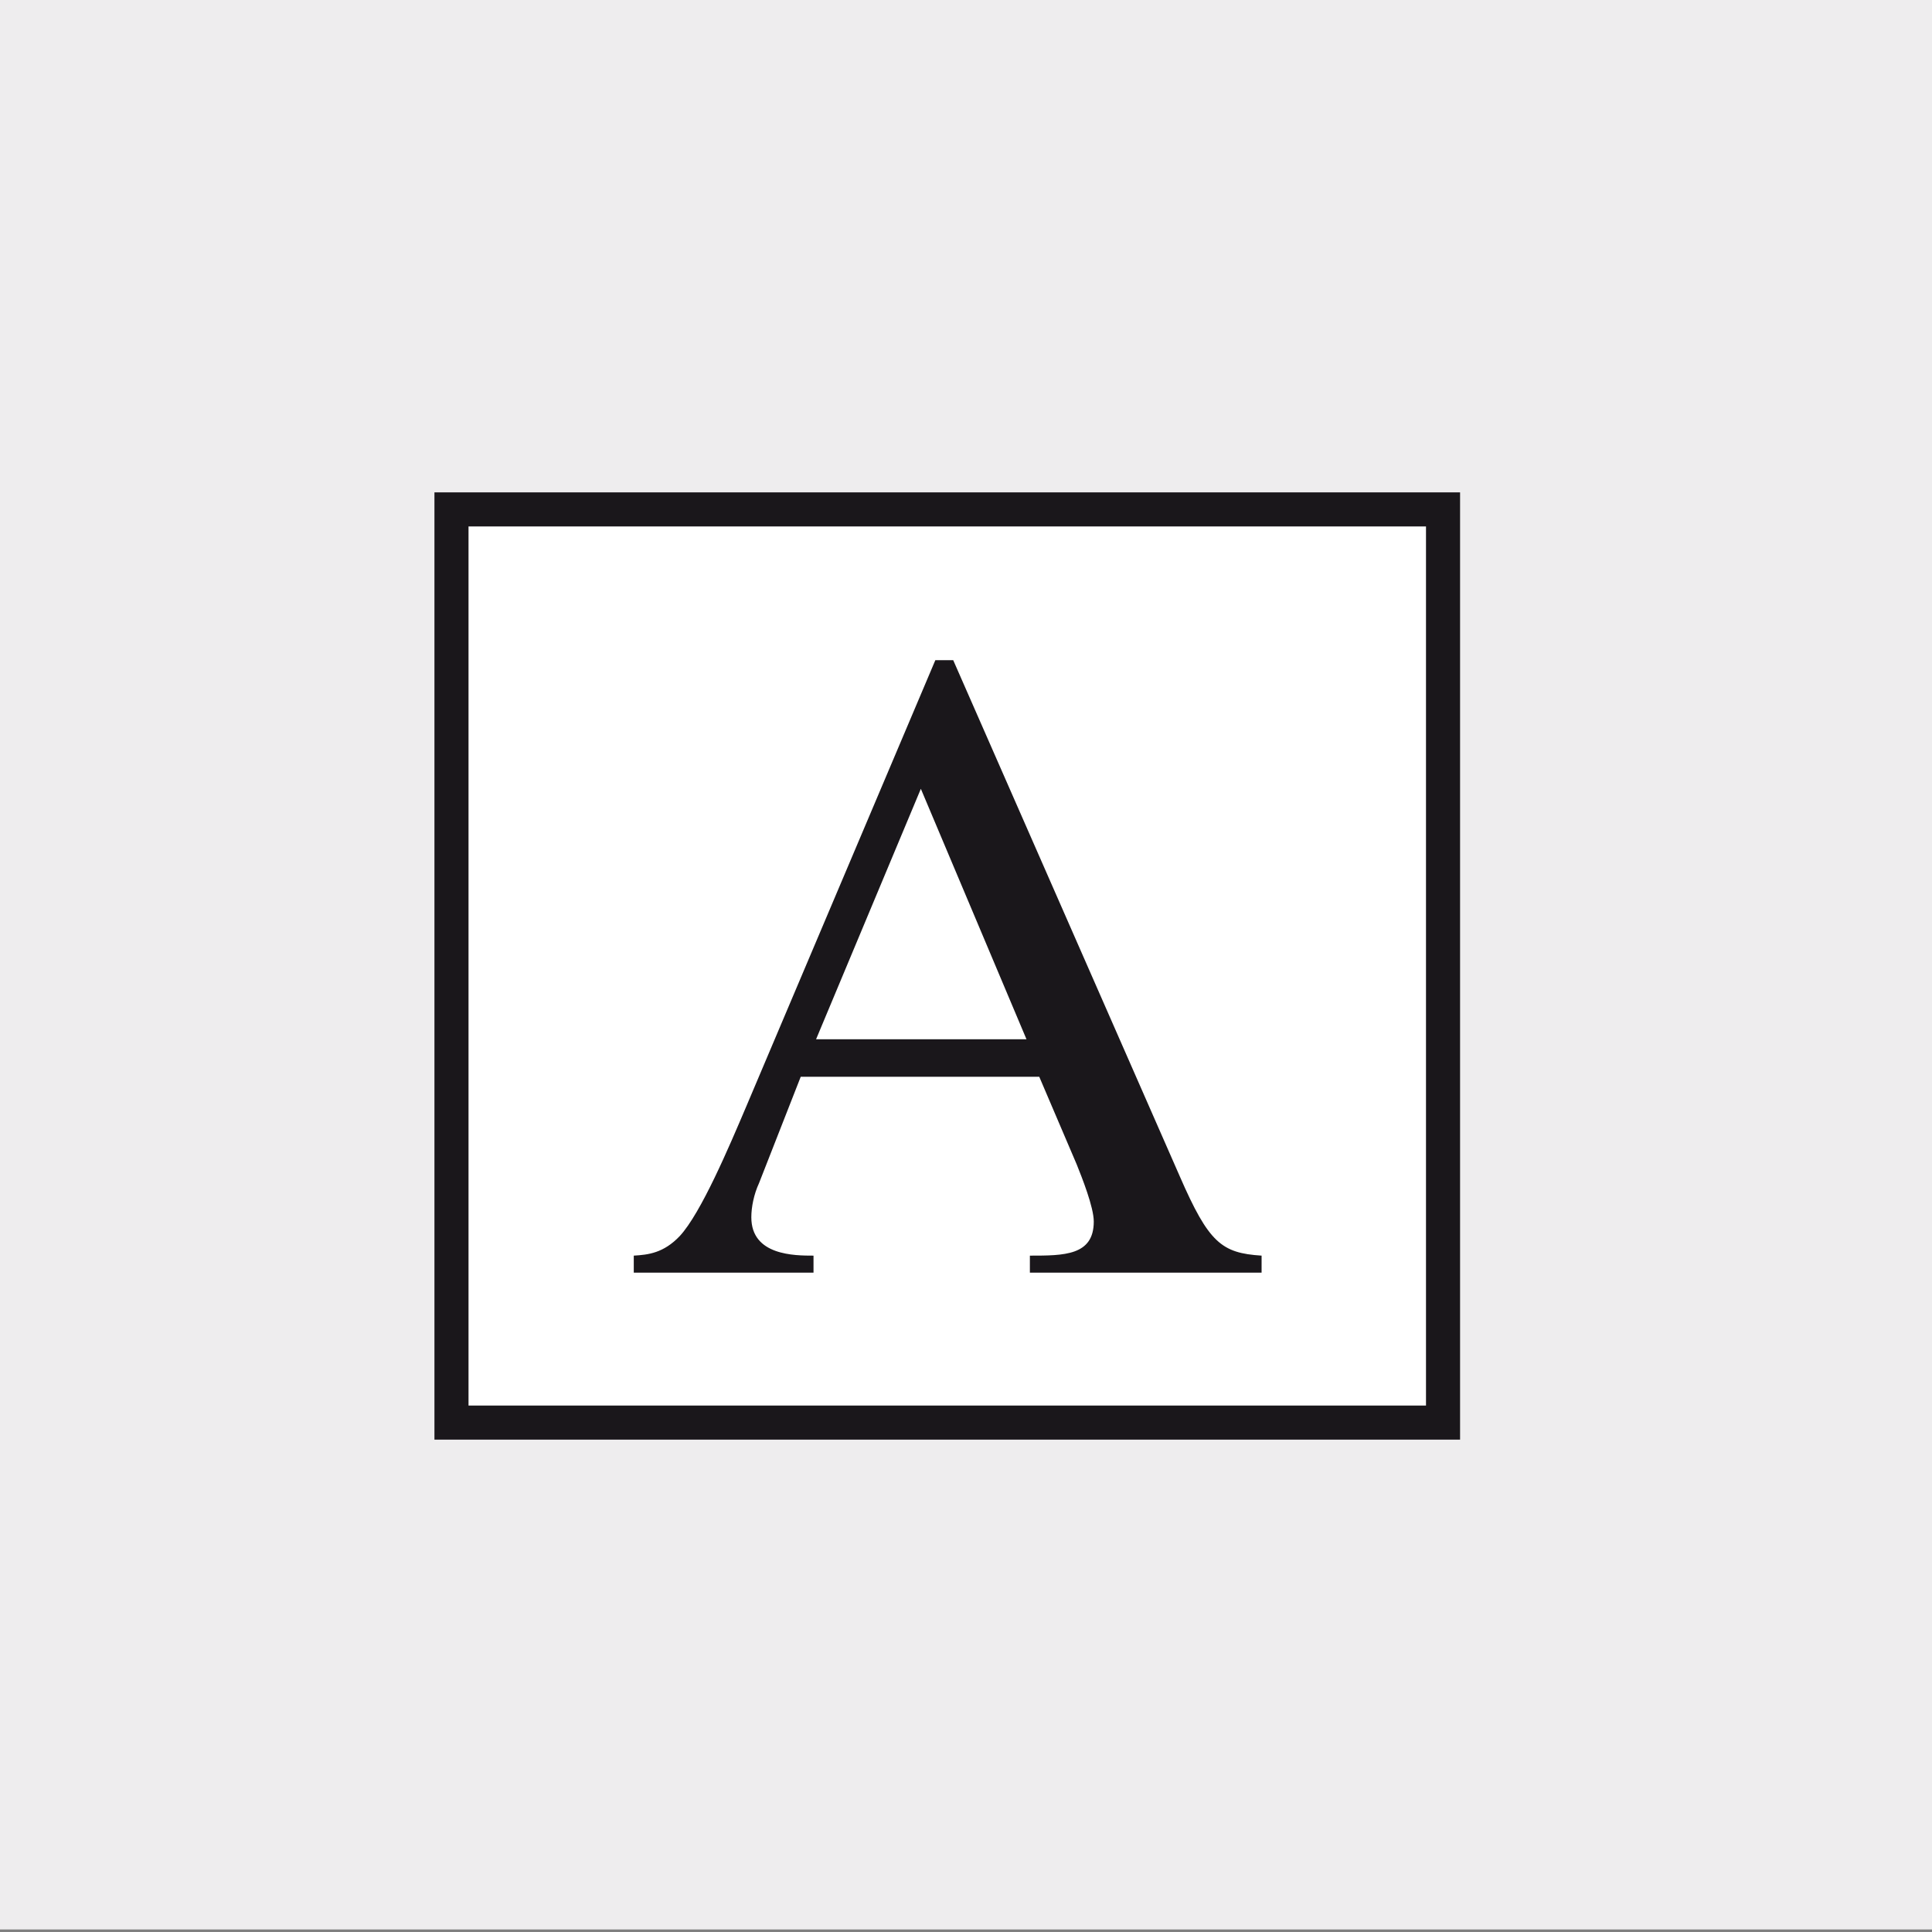
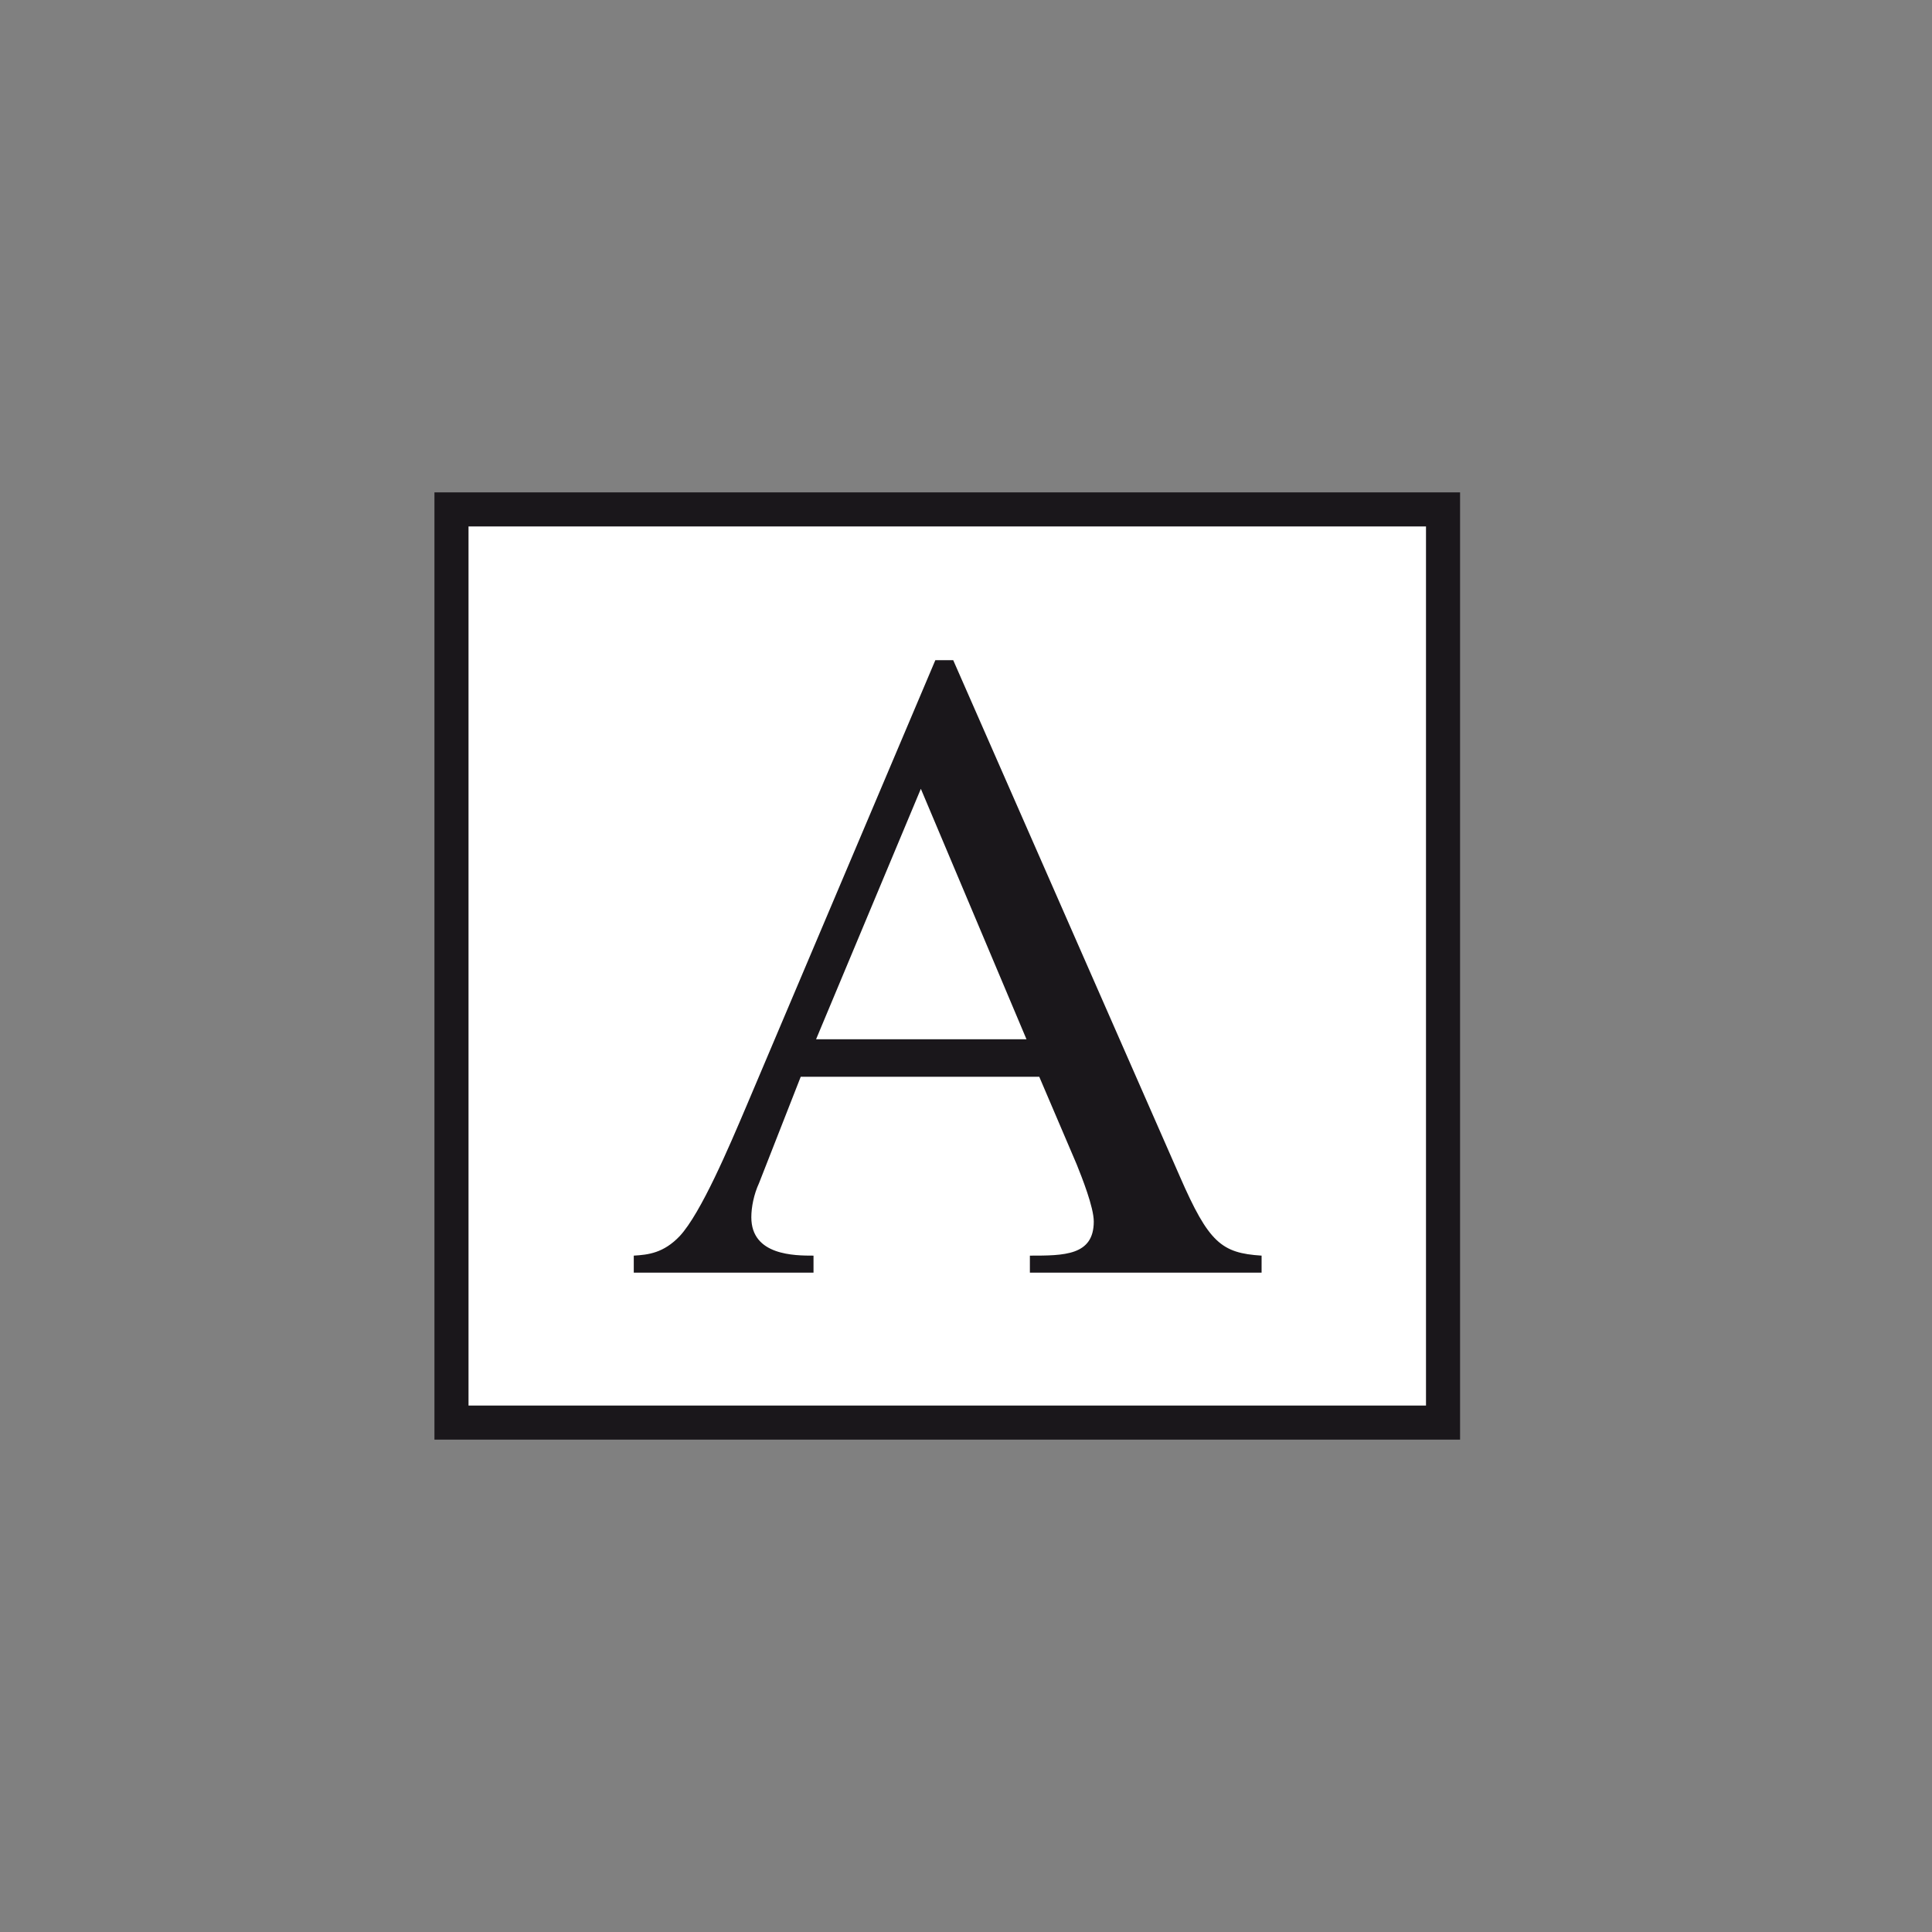
<svg xmlns="http://www.w3.org/2000/svg" version="1.1" x="0px" y="0px" viewBox="0 0 226.8 226.8" enable-background="new 0 0 226.8 226.8" xml:space="preserve">
  <rect x="0" y="0" width="226.8" height="226.8" fill="#808080" stroke="none" />
  <g id="Hintergrund">
-     <polygon fill="#EEEDEE" points="0,0 226.8,0 226.8,226.5 0,226.5 0,0  " />
-   </g>
+     </g>
  <g id="Bedrucken">
    <polygon fill="#FFFFFF" stroke="#1A171B" stroke-width="4" stroke-miterlimit="3.864" points="53,59.8 169.4,59.8 169.4,167    53,167 53,59.8  " />
    <path fill-rule="evenodd" clip-rule="evenodd" fill="#1A171B" d="M148.1,147.4c-4.7-0.3-6.2-1.5-9.6-9.3l-26.6-60.6h-2.1   l-22.2,52.4c-2,4.7-5.3,12.5-7.8,15.2c-1.9,2-3.7,2.2-5.4,2.3v2h21.1v-2c-2.2,0-7.3,0-7.3-4.5c0-1.2,0.3-2.7,0.9-4l4.9-12.5h28   l4.4,10.3c0.6,1.5,2,5,2,6.7c0,4-3.5,4-7.5,4v2h27.2V147.4L148.1,147.4z M95.8,122l12.3-29.4l12.4,29.4H95.8L95.8,122z" />
  </g>
  <g id="Abkanten" display="none">
    <g display="inline">
      <polygon fill="#FFFFFF" stroke="#1A171B" stroke-width="4" stroke-miterlimit="3.864" points="50.6,183.4 106.2,114.8     170.4,120.3 114.4,189.6 50.6,183.4   " />
      <polygon fill="#FFFFFF" stroke="#1A171B" stroke-width="4" stroke-miterlimit="3.864" points="93.8,105.9 149.3,37.3     171.8,118.8 115.8,187.9 93.8,105.9   " />
      <line fill="none" stroke="#1A171B" stroke-width="4" stroke-miterlimit="3.864" x1="113.3" y1="177.6" x2="168.8" y2="109.7" />
    </g>
  </g>
  <g id="Bohren" display="none">
    <line display="inline" fill="none" stroke="#1A171B" stroke-width="6" stroke-miterlimit="3.864" x1="184.7" y1="43.4" x2="143.4" y2="67.3" />
    <polygon display="inline" fill="#FFFFFF" stroke="#1A171B" stroke-width="4" stroke-miterlimit="3.864" points="147.6,42.8    167.6,77.5 62.3,148.7 37.7,106.2 147.6,42.8  " />
    <polygon display="inline" fill="#FFFFFF" stroke="#1A171B" stroke-width="4" stroke-miterlimit="3.864" points="85,80.1    123.8,157.8 78.4,184 39.5,106.3 85,80.1  " />
  </g>
  <g id="Drehen" display="none">
    <g display="inline">
      <polygon fill="#FFFFFF" stroke="#000000" stroke-width="4" stroke-miterlimit="3.864" points="229,21.3 235.5,29.5 200.7,76.3     193.2,71.9 229,21.3   " />
    </g>
    <polygon display="inline" fill="#FFFFFF" stroke="#000000" stroke-width="4" stroke-miterlimit="3.864" points="199.6,75    200.2,86.7 160.7,124.1 155.7,117.6 199.6,75  " />
    <path display="inline" fill="none" stroke="#000000" stroke-width="2.939" stroke-miterlimit="3.864" d="M201.3,71.4l-0.6,15.5   L161,124.2l-6.8-5.6 M231.5,19l5,19l-35,36.7" />
-     <polygon display="inline" fill="#FFFFFF" stroke="#000000" stroke-width="4" stroke-miterlimit="3.864" points="231.5,19    195.7,68 201.3,71.4 150.2,125.1 176.7,56.7 182.7,60.2 219.3,-5.1 229.5,-4.2  " />
-     <path display="inline" fill="#FFFFFF" stroke="#000000" stroke-width="4" stroke-miterlimit="3.864" d="M85.1,189.6   c-9.3-0.8-15-2.7-22.7-4.6c-16.5-4.1-26.4-42.7-17.2-85.1c9.2-42.4,30.6-70.1,50.4-68.4c12.7,1.1,19.9,3,21.7,3.2   C117.1,37.2,92.1,155.7,85.1,189.6L85.1,189.6z" />
+     <path display="inline" fill="#FFFFFF" stroke="#000000" stroke-width="4" stroke-miterlimit="3.864" d="M85.1,189.6   c-9.3-0.8-15-2.7-22.7-4.6c-16.5-4.1-26.4-42.7-17.2-85.1c12.7,1.1,19.9,3,21.7,3.2   C117.1,37.2,92.1,155.7,85.1,189.6L85.1,189.6z" />
    <path display="inline" fill="#FFFFFF" stroke="#000000" stroke-width="4" stroke-miterlimit="3.864" d="M135,120.7   c-9.3,43.1-31.7,74.3-50,69.8c-18.3-4.5-25.6-43.1-16.2-86.2c9.3-43,31.7-74.3,50-69.8C137,39.1,144.3,77.7,135,120.7L135,120.7z" />
    <path display="inline" fill-rule="evenodd" clip-rule="evenodd" fill="#FFFFFF" stroke="#000000" stroke-width="3" stroke-miterlimit="3.864" d="   M153.9,151.5l8.7,3.7c0,0,3.5,8.3-8.1,13c-6.5,2.6-15.8,17.4-15.8,17.4l8.9,1.5c0,0,4.2-1.5,6.1-6.6   C157.7,170,153.9,151.5,153.9,151.5L153.9,151.5z" />
    <path display="inline" fill="#FFFFFF" stroke="#000000" stroke-width="4" stroke-miterlimit="3.864" d="M125.8,163.9   c-15.2-4.1-13.1-2.8-23.3-6.3c-9-3.1-14-19.4-10.6-40.4c3.4-21,13.7-36.8,22.9-35.5c9.3,1.3,6.9,2.4,26.3,7.1L125.8,163.9   L125.8,163.9z" />
    <path display="inline" fill="#FFFFFF" stroke="#000000" stroke-width="4" stroke-miterlimit="3.864" d="M149.9,128.5   c-3.4,21-13.7,36.9-23,35.5c-9.3-1.3-14-19.4-10.6-40.4c3.4-21,13.7-36.9,23-35.5C148.6,89.4,153.3,107.5,149.9,128.5L149.9,128.5z   " />
-     <path display="inline" fill="#FFFFFF" stroke="#000000" stroke-width="3" stroke-miterlimit="3.864" d="M149.6,142.2   c-7.2-2.2-9.8-2.1-14-3.3c-3.8-1.1-5.9-6-4.5-12.4c1.4-6.4,5.8-11.3,9.7-10.9c3.9,0.4,8.2,1.6,15.1,3.8l-5.4,23L149.6,142.2z" />
    <path display="inline" fill="#FFFFFF" stroke="#000000" stroke-width="3" stroke-miterlimit="3.864" d="M161.1,131.9   c-1.4,6.4-5.8,11.3-9.7,10.9c-3.9-0.4-5.9-5.9-4.5-12.3c1.5-6.4,5.8-11.3,9.7-10.9C160.6,120,162.6,125.5,161.1,131.9L161.1,131.9z   " />
  </g>
</svg>